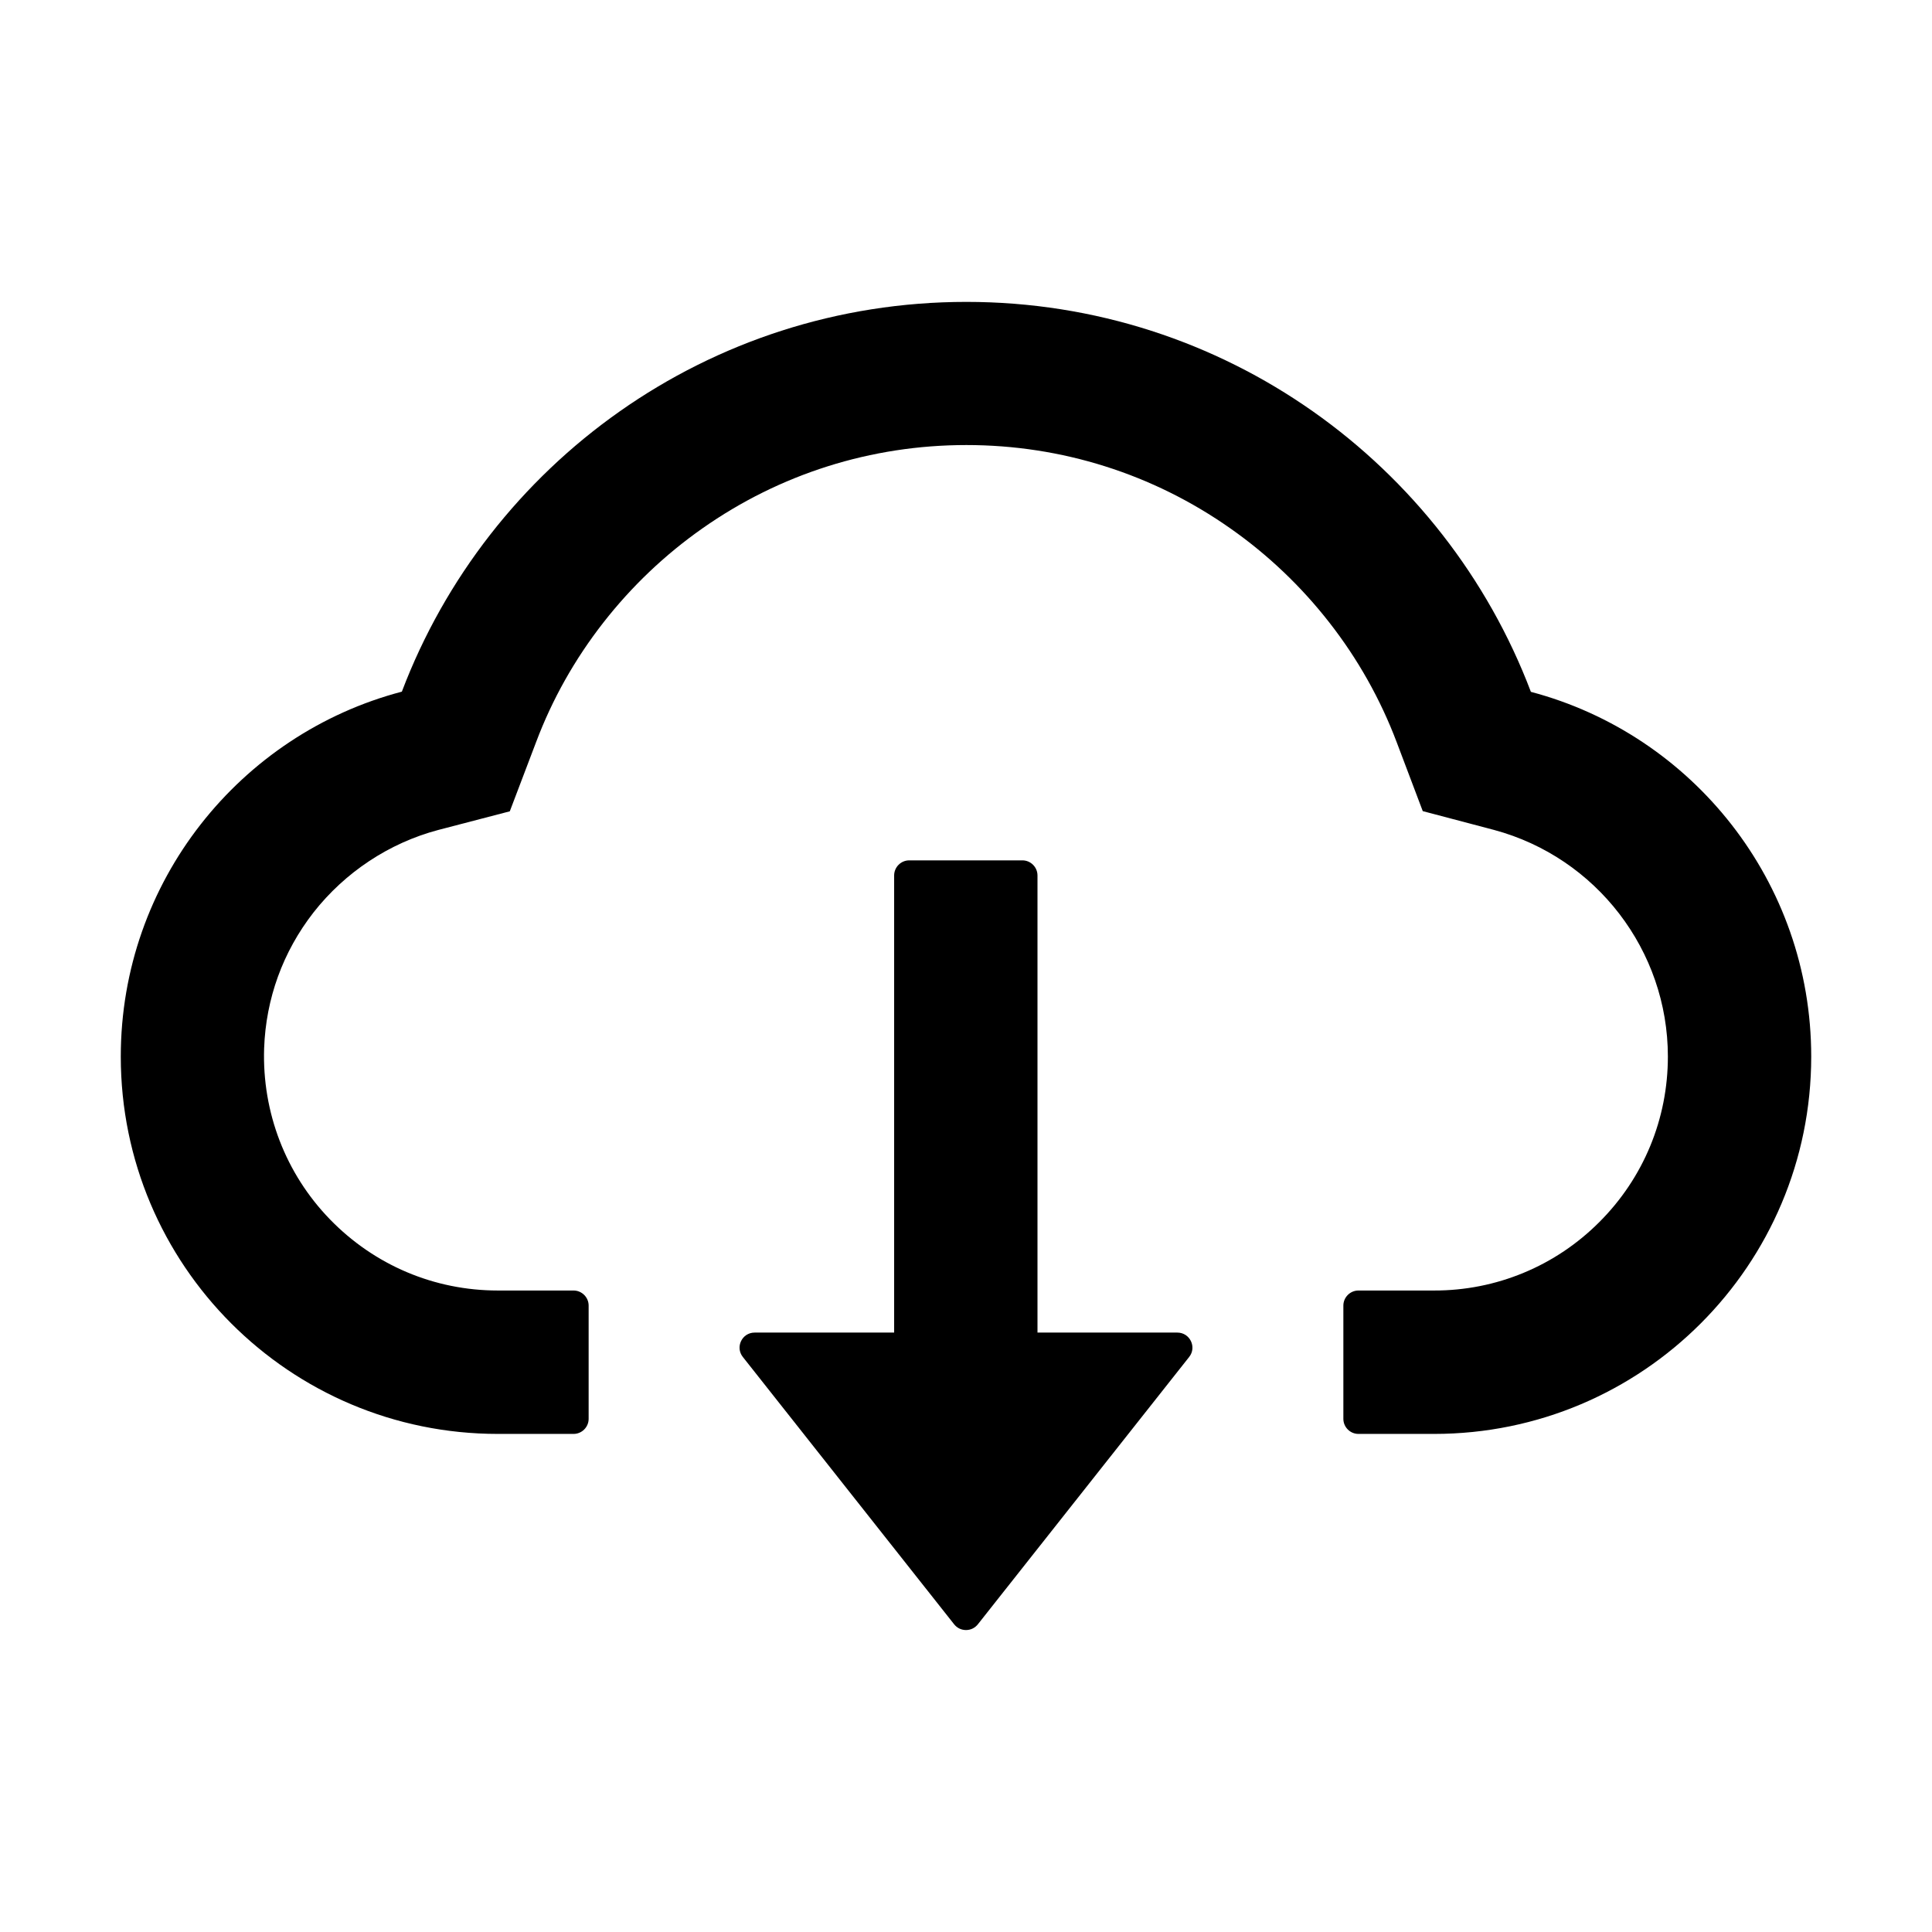
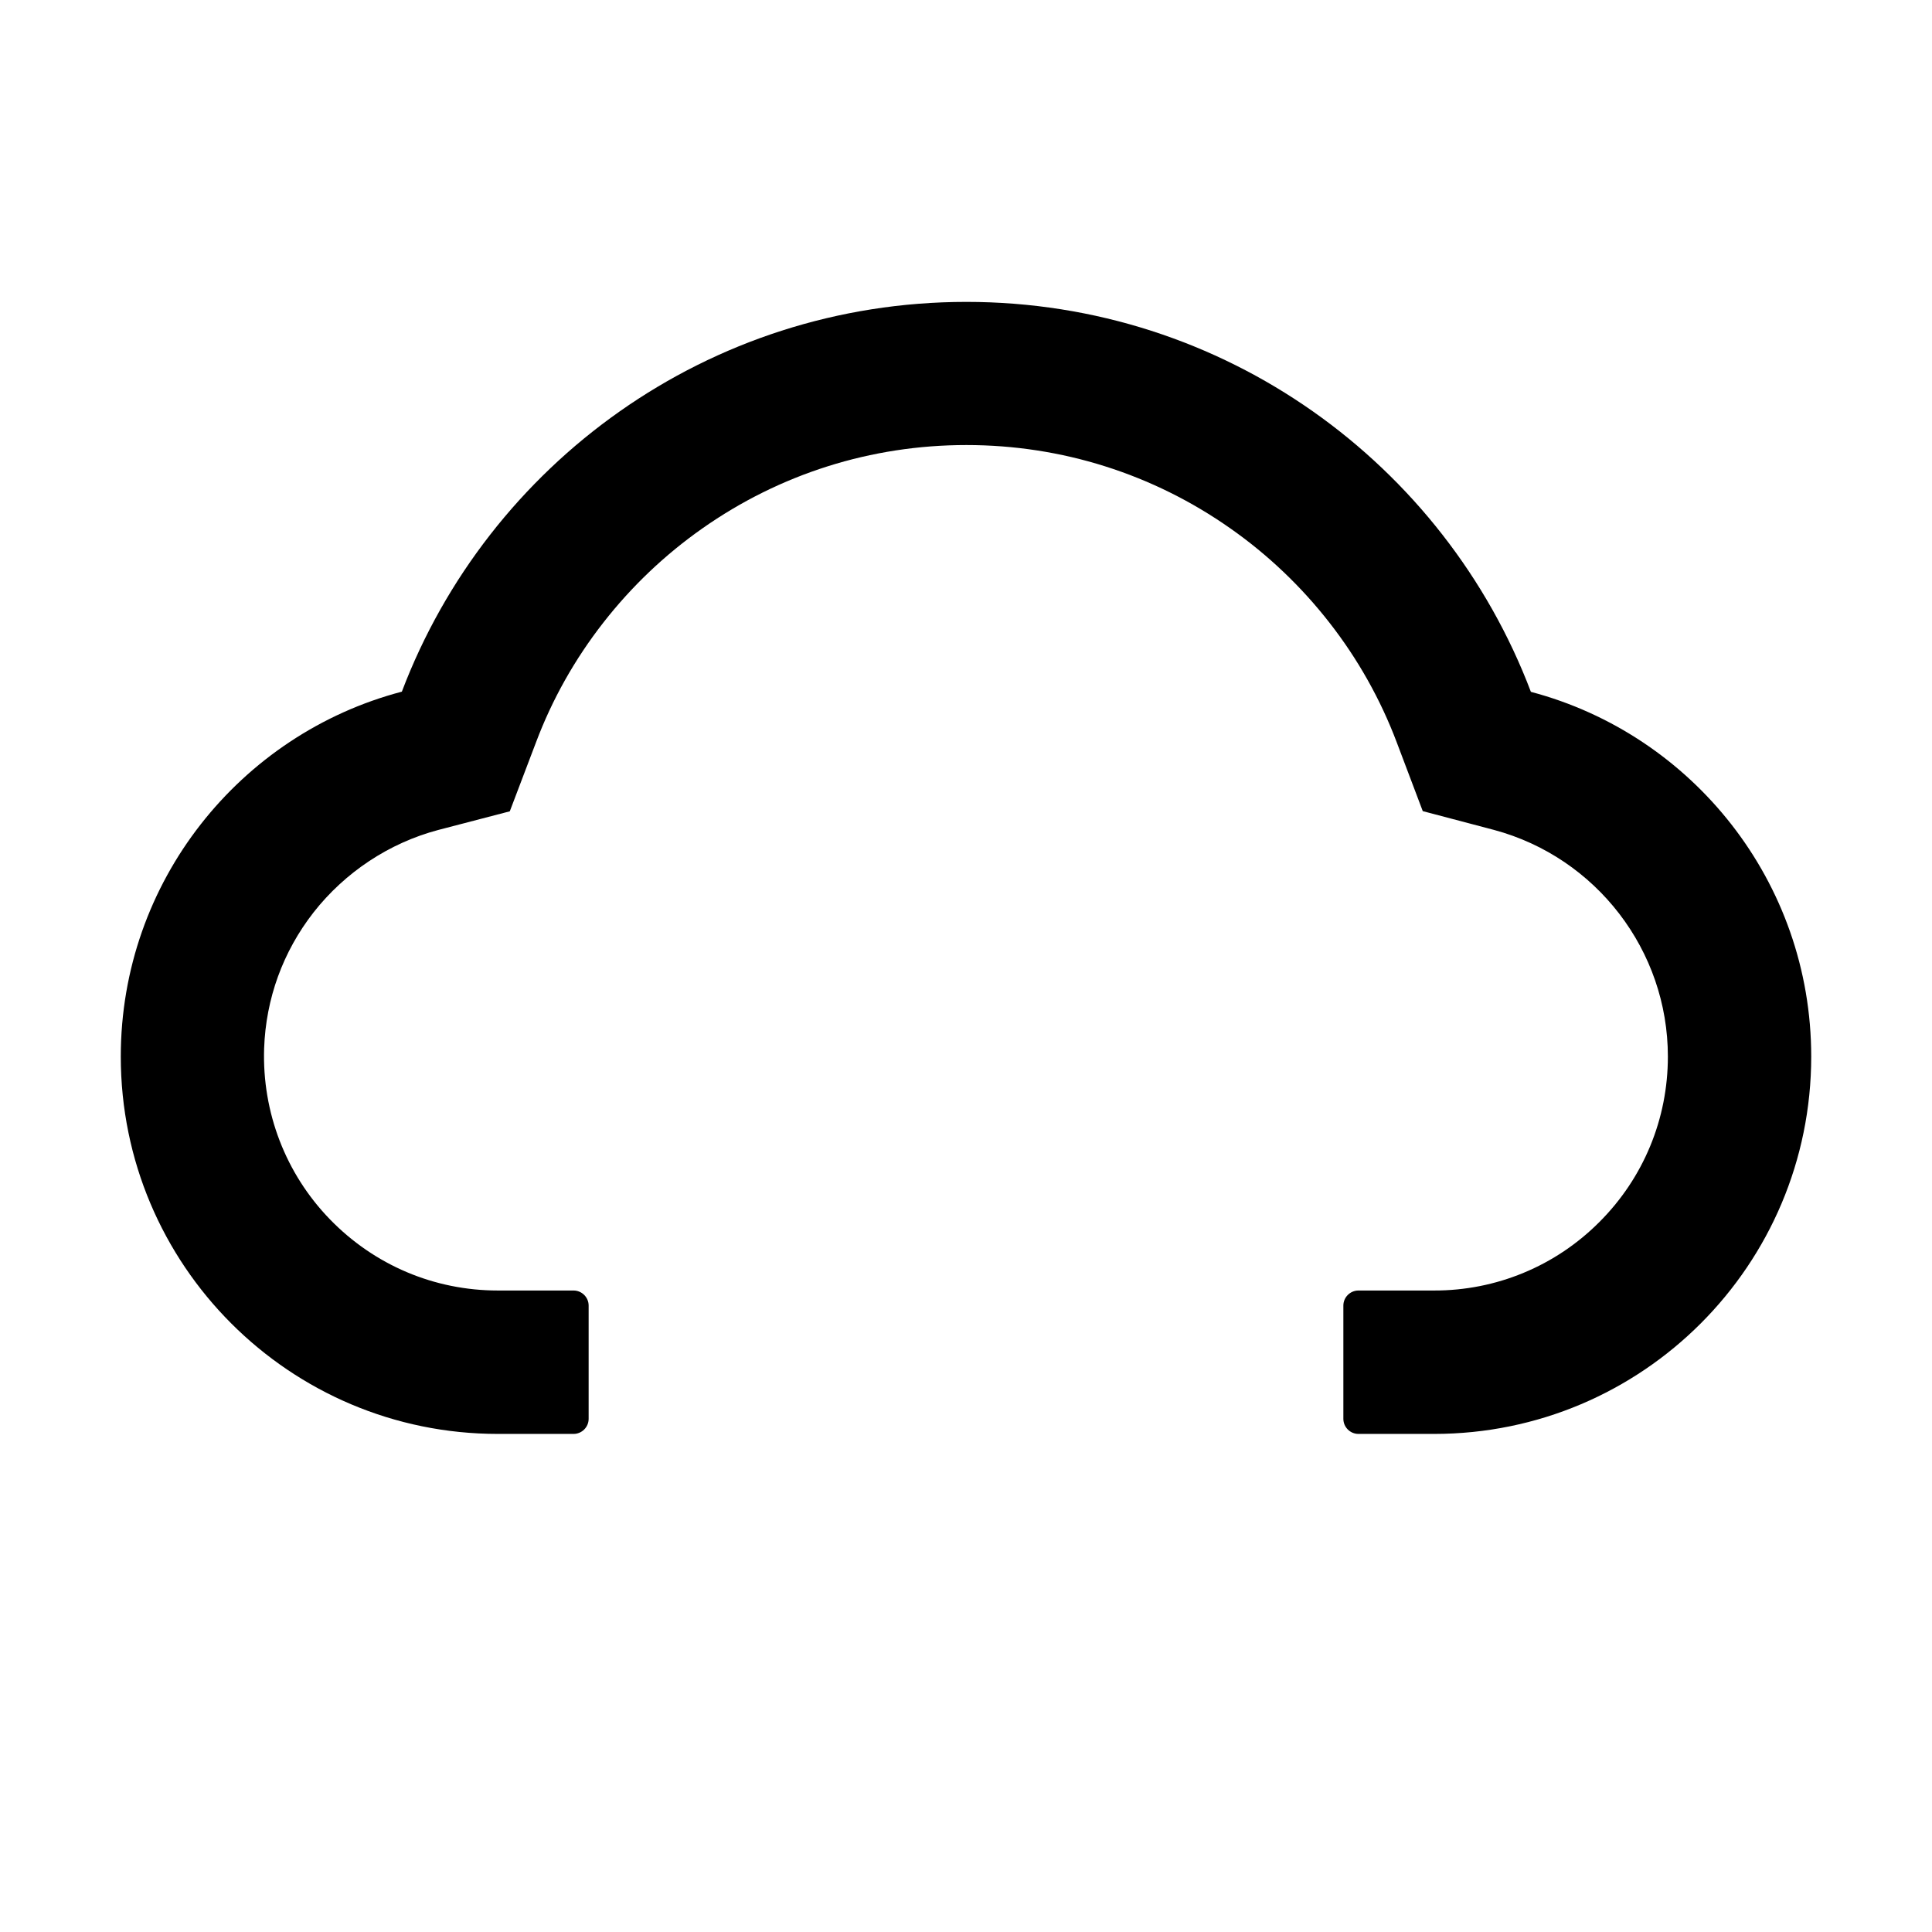
<svg xmlns="http://www.w3.org/2000/svg" width="31" height="31" viewBox="0 0 31 31" fill="none">
-   <path d="M18.891 21.382H16.647V14.047C16.647 13.914 16.538 13.805 16.405 13.805H14.589C14.456 13.805 14.347 13.914 14.347 14.047V21.382H12.109C11.906 21.382 11.794 21.615 11.919 21.773L15.309 26.062C15.332 26.091 15.361 26.115 15.394 26.131C15.427 26.147 15.463 26.155 15.5 26.155C15.537 26.155 15.573 26.147 15.606 26.131C15.639 26.115 15.668 26.091 15.691 26.062L19.081 21.773C19.206 21.615 19.093 21.382 18.891 21.382Z" fill="black" />
  <path d="M24.564 11.101C23.177 7.444 19.644 4.844 15.506 4.844C11.368 4.844 7.835 7.441 6.448 11.098C3.854 11.779 1.938 14.144 1.938 16.953C1.938 20.298 4.647 23.008 7.989 23.008H9.203C9.336 23.008 9.445 22.899 9.445 22.766V20.949C9.445 20.816 9.336 20.707 9.203 20.707H7.989C6.969 20.707 6.009 20.301 5.295 19.566C4.583 18.833 4.205 17.846 4.238 16.823C4.266 16.024 4.538 15.273 5.031 14.64C5.537 13.995 6.245 13.526 7.033 13.317L8.18 13.018L8.601 11.91C8.861 11.219 9.224 10.575 9.681 9.99C10.133 9.411 10.667 8.902 11.268 8.48C12.512 7.605 13.977 7.141 15.506 7.141C17.035 7.141 18.5 7.605 19.744 8.48C20.347 8.903 20.88 9.412 21.331 9.99C21.788 10.575 22.151 11.222 22.411 11.91L22.829 13.015L23.974 13.317C25.614 13.759 26.762 15.252 26.762 16.953C26.762 17.955 26.371 18.9 25.663 19.608C25.315 19.957 24.902 20.235 24.447 20.423C23.992 20.612 23.504 20.708 23.011 20.707H21.797C21.664 20.707 21.555 20.816 21.555 20.949V22.766C21.555 22.899 21.664 23.008 21.797 23.008H23.011C26.353 23.008 29.062 20.298 29.062 16.953C29.062 14.147 27.152 11.785 24.564 11.101Z" fill="black" />
</svg>